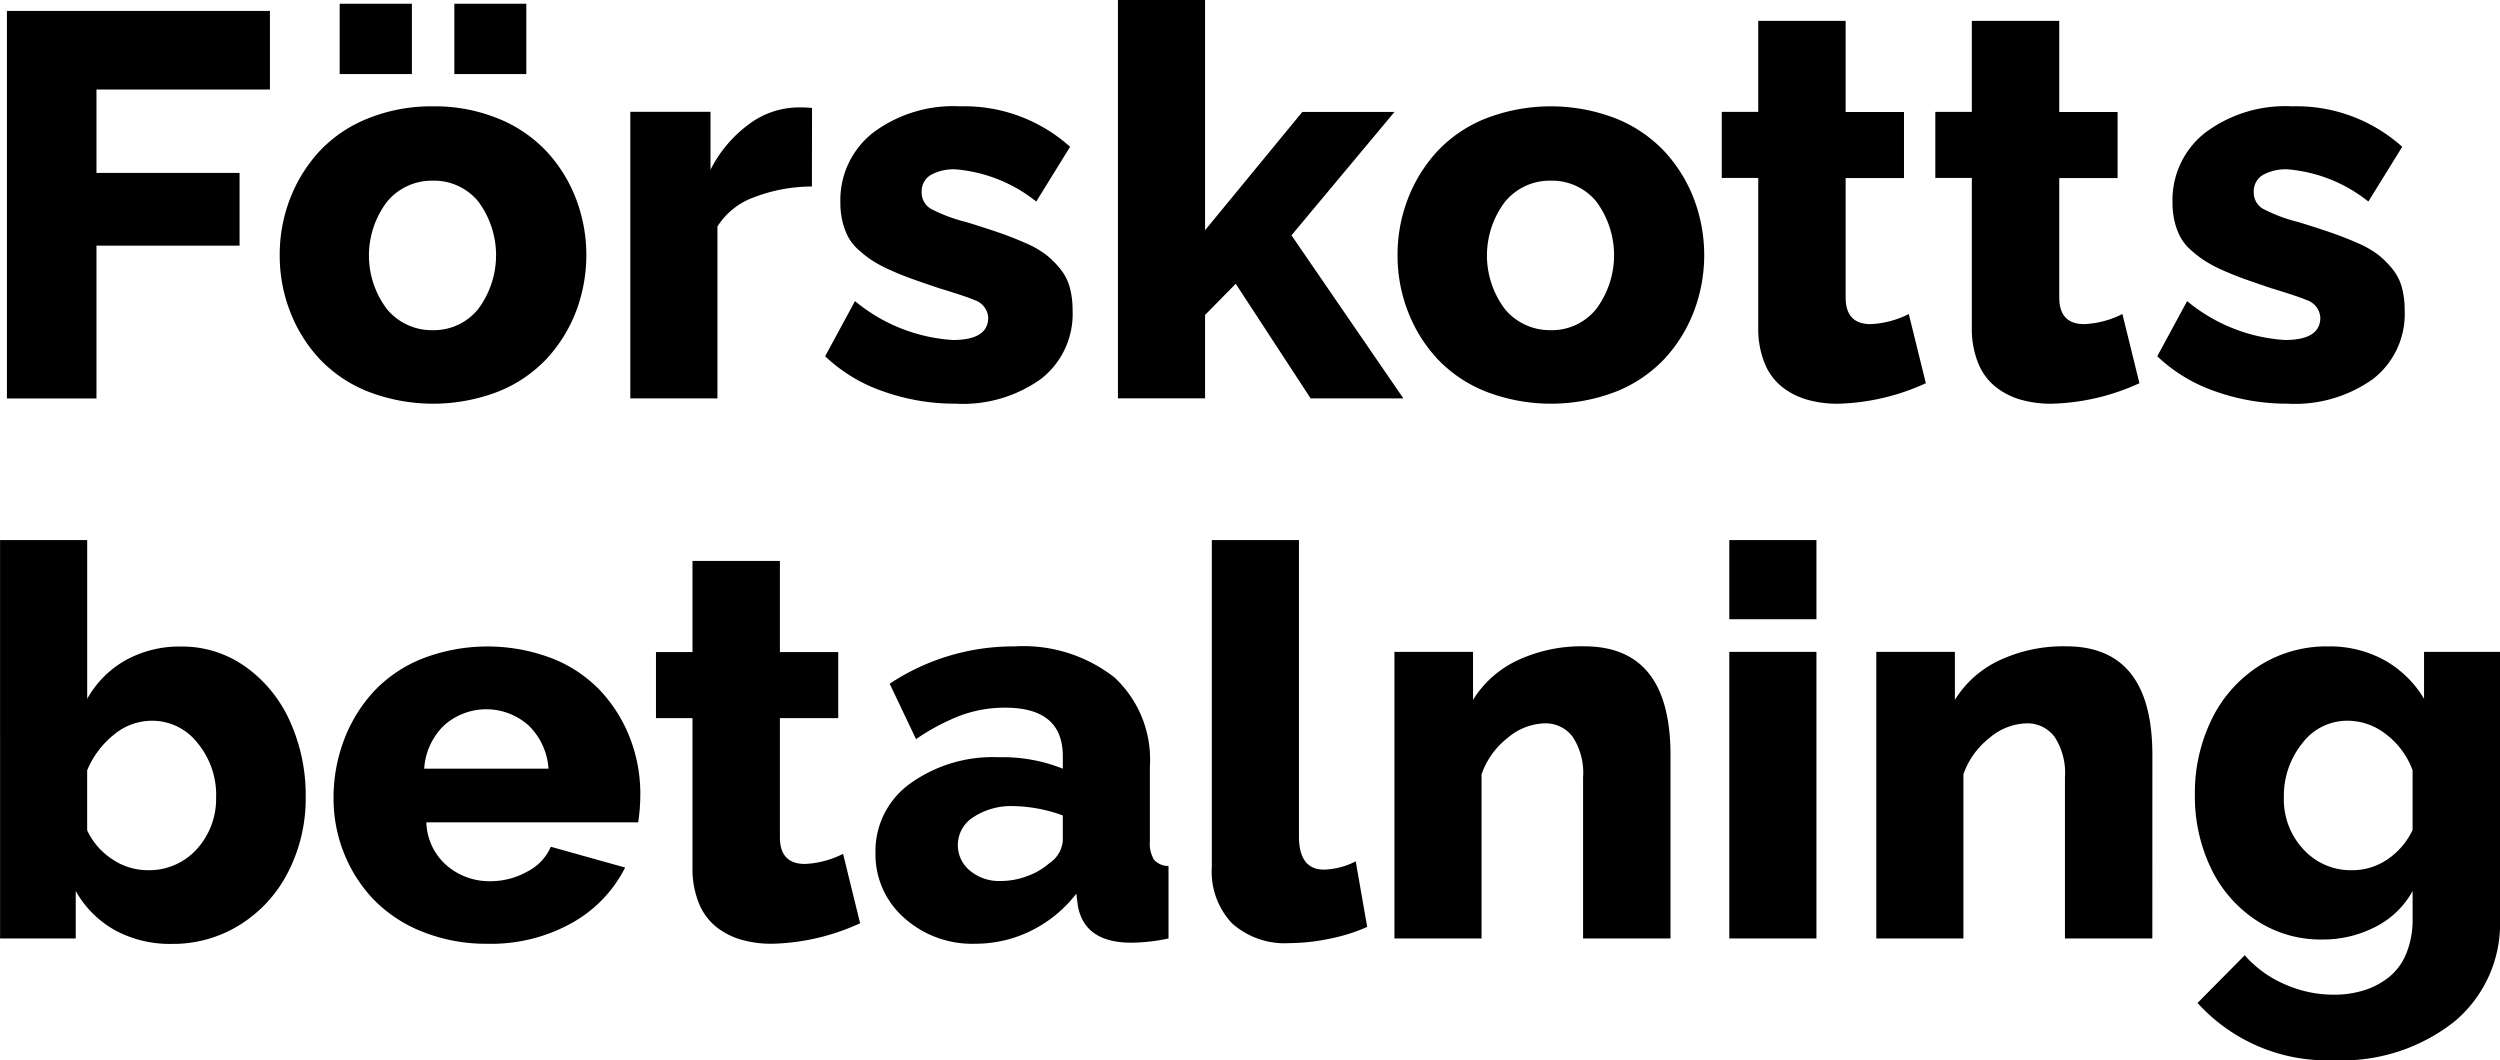
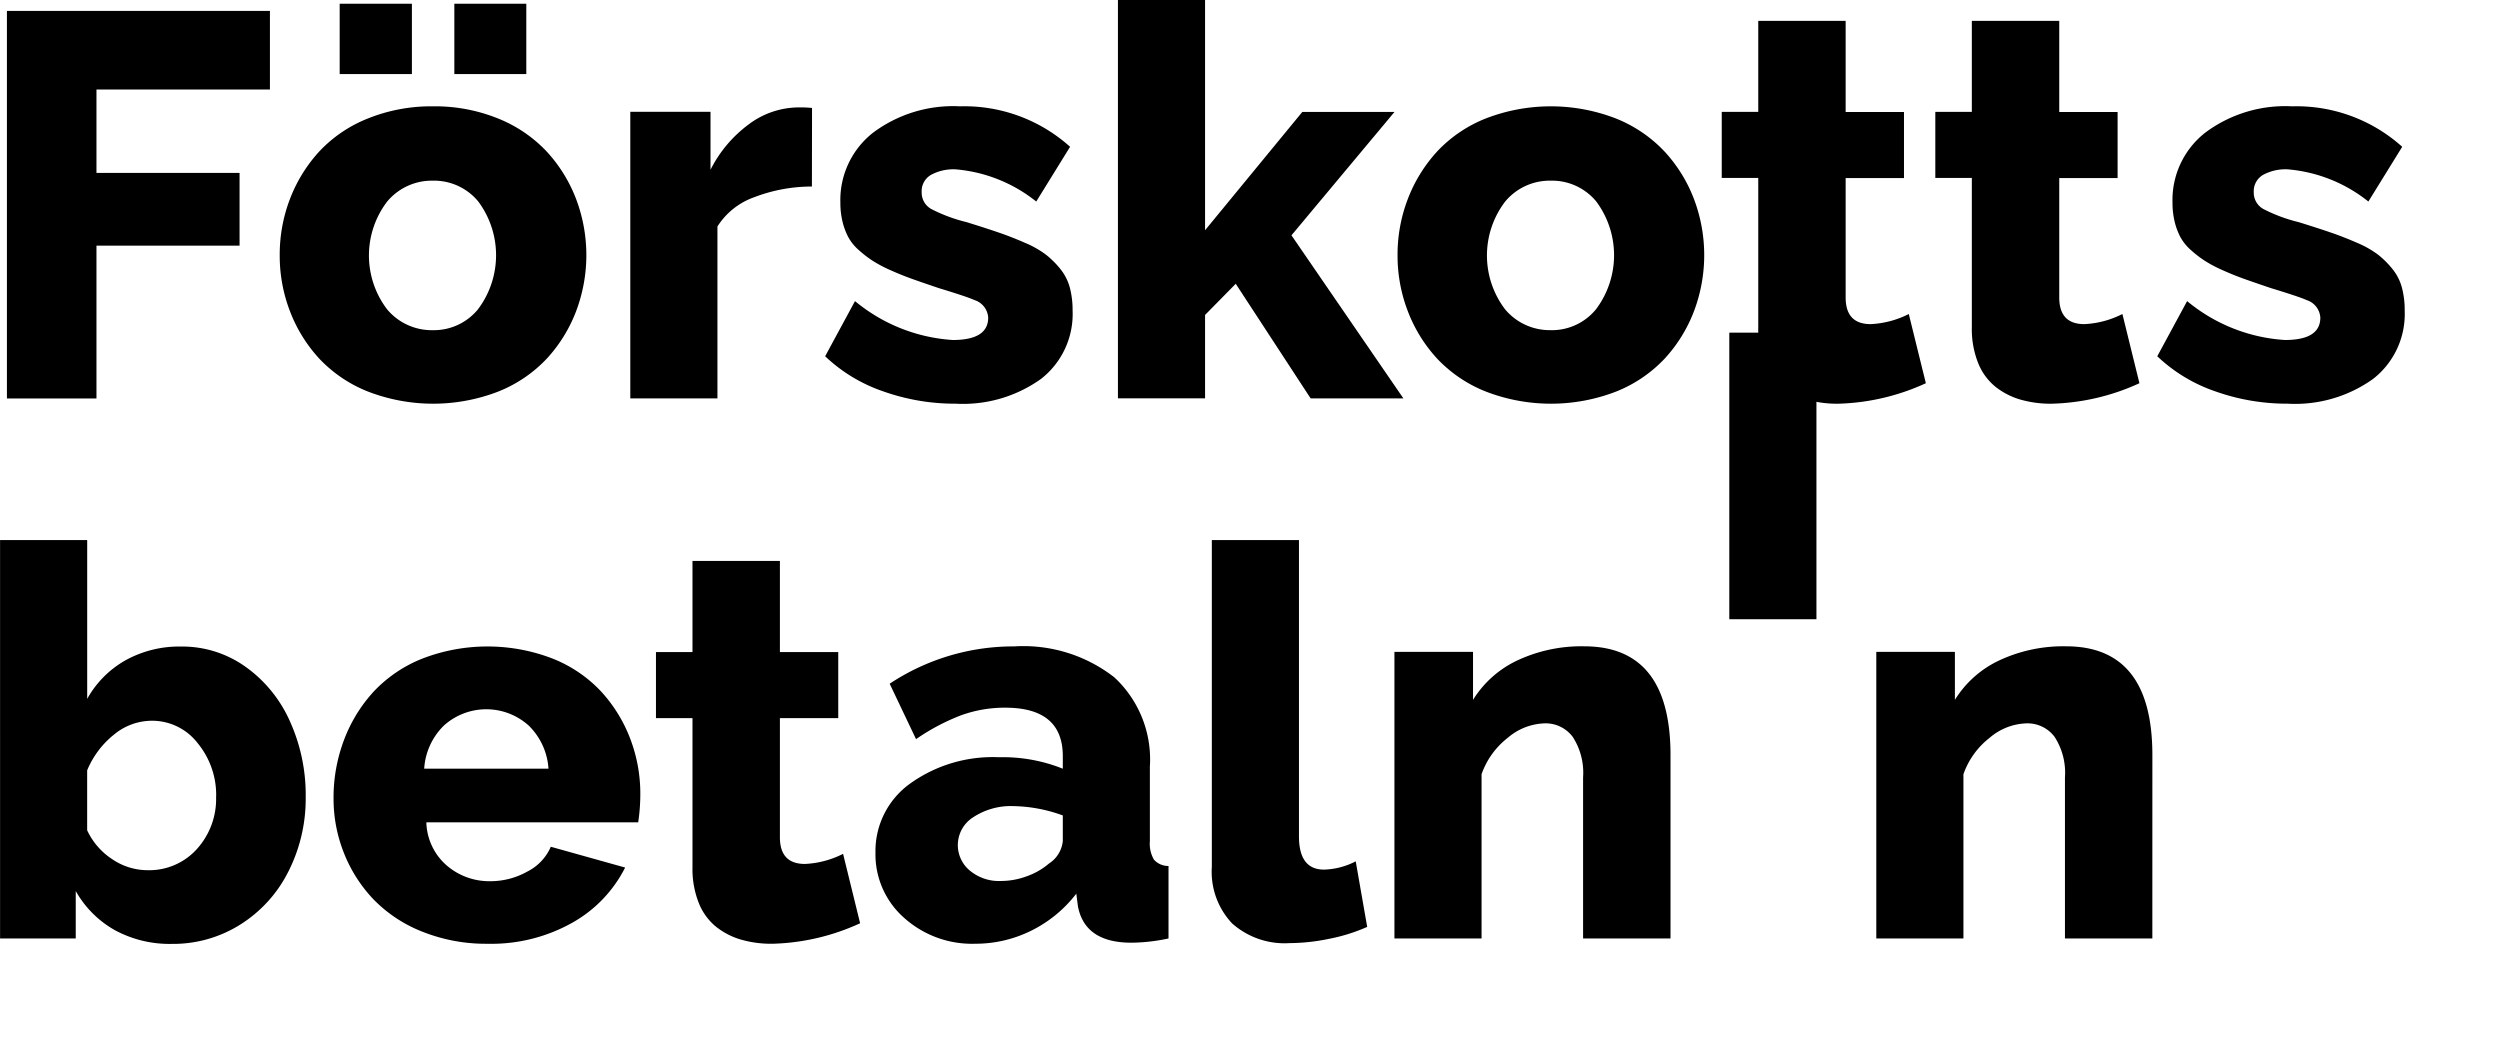
<svg xmlns="http://www.w3.org/2000/svg" id="Group_4" data-name="Group 4" width="77.641" height="32.926" viewBox="0 0 77.641 32.926">
  <path id="Path_3585" data-name="Path 3585" d="M1032.732,147.8V135.764h8.168v2.441h-5.387v2.59h4.444v2.259h-4.444V147.8Z" transform="translate(-1032.517 -135.425)" />
  <path id="Path_3586" data-name="Path 3586" d="M1055.776,142.968a4.82,4.82,0,0,1,.322-1.759,4.617,4.617,0,0,1,.914-1.473,4.178,4.178,0,0,1,1.506-1.018,5.272,5.272,0,0,1,2.024-.376,5.217,5.217,0,0,1,2.01.376,4.231,4.231,0,0,1,1.506,1.018,4.574,4.574,0,0,1,.918,1.473,4.927,4.927,0,0,1,0,3.509,4.566,4.566,0,0,1-.914,1.469,4.211,4.211,0,0,1-1.5,1.014,5.614,5.614,0,0,1-4.043,0,4.206,4.206,0,0,1-1.506-1.014,4.571,4.571,0,0,1-.914-1.469A4.8,4.8,0,0,1,1055.776,142.968Zm1.862-5.627v-2.185h2.243v2.185Zm2.9,7.953a1.768,1.768,0,0,0,1.4-.654,2.794,2.794,0,0,0,0-3.348,1.78,1.78,0,0,0-1.406-.641,1.805,1.805,0,0,0-1.42.65,2.761,2.761,0,0,0,0,3.347A1.808,1.808,0,0,0,1060.543,145.294Zm.661-7.953v-2.185h2.235v2.185Z" transform="translate(-1047.089 -135.04)" />
  <path id="Path_3587" data-name="Path 3587" d="M1091.023,146.37a4.99,4.99,0,0,0-1.8.335,2.228,2.228,0,0,0-1.134.906v5.338h-2.706v-8.9h2.491v1.8a3.969,3.969,0,0,1,1.183-1.407,2.6,2.6,0,0,1,1.523-.529,3.59,3.59,0,0,1,.447.017Z" transform="translate(-1065.808 -140.577)" />
  <path id="Path_3588" data-name="Path 3588" d="M1105.892,153.057a6.641,6.641,0,0,1-2.239-.381,4.932,4.932,0,0,1-1.808-1.092l.927-1.713a5.273,5.273,0,0,0,3.037,1.208q1.1,0,1.1-.695a.611.611,0,0,0-.43-.546q-.215-.1-1.109-.372-.489-.165-.815-.281t-.678-.273a4.092,4.092,0,0,1-.567-.3,3.5,3.5,0,0,1-.426-.331,1.48,1.48,0,0,1-.322-.4,2.075,2.075,0,0,1-.178-.48,2.478,2.478,0,0,1-.066-.592,2.656,2.656,0,0,1,1.01-2.164,4.152,4.152,0,0,1,2.706-.823,4.911,4.911,0,0,1,3.418,1.257l-1.051,1.7a4.626,4.626,0,0,0-2.508-1,1.464,1.464,0,0,0-.765.174.585.585,0,0,0-.285.538.578.578,0,0,0,.3.521,4.89,4.89,0,0,0,1.092.406q.612.19,1.01.327t.811.318a3.041,3.041,0,0,1,.654.372,2.835,2.835,0,0,1,.443.443,1.563,1.563,0,0,1,.29.571,2.721,2.721,0,0,1,.087.716,2.556,2.556,0,0,1-.981,2.123A4.169,4.169,0,0,1,1105.892,153.057Z" transform="translate(-1076.219 -140.52)" />
  <path id="Path_3589" data-name="Path 3589" d="M1132.562,147.213l-2.326-3.559-.952.968v2.59h-2.706V134.841h2.706v7.15l3.02-3.674h2.863l-3.2,3.832,3.476,5.065Z" transform="translate(-1091.859 -134.841)" />
  <path id="Path_3590" data-name="Path 3590" d="M1150.194,148.448a4.818,4.818,0,0,1,.323-1.759,4.616,4.616,0,0,1,.914-1.473,4.177,4.177,0,0,1,1.506-1.018,5.6,5.6,0,0,1,4.034,0,4.229,4.229,0,0,1,1.506,1.018,4.576,4.576,0,0,1,.918,1.473,4.929,4.929,0,0,1,0,3.509,4.57,4.57,0,0,1-.914,1.469,4.214,4.214,0,0,1-1.5,1.014,5.614,5.614,0,0,1-4.043,0,4.206,4.206,0,0,1-1.506-1.014,4.57,4.57,0,0,1-.914-1.469A4.8,4.8,0,0,1,1150.194,148.448Zm4.767,2.326a1.768,1.768,0,0,0,1.4-.654,2.794,2.794,0,0,0,0-3.348,1.78,1.78,0,0,0-1.407-.641,1.8,1.8,0,0,0-1.419.65,2.762,2.762,0,0,0,0,3.347A1.807,1.807,0,0,0,1154.961,150.773Z" transform="translate(-1106.791 -140.52)" />
  <path id="Path_3591" data-name="Path 3591" d="M1183.915,147.852a6.929,6.929,0,0,1-2.731.637,3.407,3.407,0,0,1-.964-.128,2.265,2.265,0,0,1-.778-.4,1.807,1.807,0,0,1-.538-.741,2.837,2.837,0,0,1-.194-1.1v-4.643h-1.134v-2.052h1.134V136.6h2.714v2.83h1.812v2.052h-1.812v3.707q0,.828.777.828a2.9,2.9,0,0,0,1.184-.314Z" transform="translate(-1124.105 -135.951)" />
  <path id="Path_3592" data-name="Path 3592" d="M1201.958,147.852a6.926,6.926,0,0,1-2.731.637,3.4,3.4,0,0,1-.964-.128,2.265,2.265,0,0,1-.778-.4,1.81,1.81,0,0,1-.538-.741,2.847,2.847,0,0,1-.194-1.1v-4.643h-1.134v-2.052h1.134V136.6h2.715v2.83h1.812v2.052h-1.812v3.707q0,.828.778.828a2.894,2.894,0,0,0,1.183-.314Z" transform="translate(-1135.515 -135.951)" />
  <path id="Path_3593" data-name="Path 3593" d="M1218.411,153.057a6.639,6.639,0,0,1-2.238-.381,4.931,4.931,0,0,1-1.808-1.092l.927-1.713a5.272,5.272,0,0,0,3.037,1.208q1.1,0,1.1-.695a.611.611,0,0,0-.43-.546q-.216-.1-1.109-.372-.489-.165-.815-.281t-.678-.273a4.1,4.1,0,0,1-.567-.3,3.506,3.506,0,0,1-.426-.331,1.48,1.48,0,0,1-.322-.4,2.07,2.07,0,0,1-.178-.48,2.477,2.477,0,0,1-.066-.592,2.656,2.656,0,0,1,1.01-2.164,4.153,4.153,0,0,1,2.706-.823,4.91,4.91,0,0,1,3.418,1.257l-1.051,1.7a4.626,4.626,0,0,0-2.508-1,1.464,1.464,0,0,0-.766.174.585.585,0,0,0-.285.538.578.578,0,0,0,.3.521,4.895,4.895,0,0,0,1.092.406q.612.19,1.01.327t.811.318a3.038,3.038,0,0,1,.654.372,2.815,2.815,0,0,1,.443.443,1.563,1.563,0,0,1,.29.571,2.716,2.716,0,0,1,.087.716,2.556,2.556,0,0,1-.981,2.123A4.169,4.169,0,0,1,1218.411,153.057Z" transform="translate(-1147.368 -140.52)" />
  <path id="Path_3594" data-name="Path 3594" d="M1034.5,191.358v1.473h-2.35V180.459h2.706v4.932a3.111,3.111,0,0,1,1.192-1.2,3.451,3.451,0,0,1,1.729-.426,3.383,3.383,0,0,1,1.991.625,4.137,4.137,0,0,1,1.382,1.692,5.546,5.546,0,0,1,.492,2.35,5,5,0,0,1-.538,2.321,4.126,4.126,0,0,1-1.494,1.647,3.911,3.911,0,0,1-2.123.6,3.569,3.569,0,0,1-1.771-.426A3.189,3.189,0,0,1,1034.5,191.358Zm4.361-2.929a2.529,2.529,0,0,0-.575-1.664,1.782,1.782,0,0,0-1.428-.695,1.846,1.846,0,0,0-1.171.431,2.779,2.779,0,0,0-.832,1.109v1.862a2.162,2.162,0,0,0,.782.9,1.954,1.954,0,0,0,1.088.339,1.991,1.991,0,0,0,1.535-.654A2.32,2.32,0,0,0,1038.859,188.428Z" transform="translate(-1032.148 -163.686)" />
  <path id="Path_3595" data-name="Path 3595" d="M1065.109,198.675a5.322,5.322,0,0,1-2.007-.368,4.308,4.308,0,0,1-1.515-.989,4.452,4.452,0,0,1-.931-1.44,4.553,4.553,0,0,1-.331-1.721,5.049,5.049,0,0,1,.327-1.817,4.622,4.622,0,0,1,.922-1.5,4.194,4.194,0,0,1,1.511-1.022,5.618,5.618,0,0,1,4.042,0,4.171,4.171,0,0,1,1.5,1.014,4.567,4.567,0,0,1,.906,1.46,4.781,4.781,0,0,1,.319,1.742,5.932,5.932,0,0,1-.066.869h-6.579a1.839,1.839,0,0,0,.633,1.341,2.026,2.026,0,0,0,1.354.488,2.338,2.338,0,0,0,1.15-.3,1.552,1.552,0,0,0,.728-.77l2.309.646a4.069,4.069,0,0,1-1.655,1.721A5.134,5.134,0,0,1,1065.109,198.675Zm-1.969-5.437H1067a2.055,2.055,0,0,0-.616-1.341,1.967,1.967,0,0,0-2.631,0A2.051,2.051,0,0,0,1063.14,193.238Z" transform="translate(-1049.966 -169.365)" />
  <path id="Path_3596" data-name="Path 3596" d="M1093.9,193.47a6.925,6.925,0,0,1-2.731.637,3.4,3.4,0,0,1-.964-.128,2.264,2.264,0,0,1-.778-.4,1.81,1.81,0,0,1-.538-.741,2.845,2.845,0,0,1-.195-1.1V187.1h-1.134v-2.052h1.134v-2.83h2.715v2.83h1.812V187.1h-1.812V190.8q0,.828.778.828a2.894,2.894,0,0,0,1.184-.314Z" transform="translate(-1067.188 -164.797)" />
  <path id="Path_3597" data-name="Path 3597" d="M1106.095,195.845a2.578,2.578,0,0,1,1.068-2.139,4.4,4.4,0,0,1,2.764-.824,5.008,5.008,0,0,1,1.986.356v-.389q0-1.506-1.788-1.506a3.981,3.981,0,0,0-1.37.236,6.624,6.624,0,0,0-1.4.741l-.819-1.721a6.942,6.942,0,0,1,3.865-1.159,4.589,4.589,0,0,1,3.116.964,3.476,3.476,0,0,1,1.1,2.768v2.317a.977.977,0,0,0,.128.575.594.594,0,0,0,.451.195v2.251a5.65,5.65,0,0,1-1.151.132q-1.448,0-1.663-1.134l-.05-.389a3.992,3.992,0,0,1-1.411,1.155,3.89,3.89,0,0,1-1.726.4,3.158,3.158,0,0,1-2.218-.811A2.626,2.626,0,0,1,1106.095,195.845Zm5.387.339a.943.943,0,0,0,.431-.7v-.794a4.665,4.665,0,0,0-1.531-.29,2.128,2.128,0,0,0-1.241.339,1.024,1.024,0,0,0-.12,1.659,1.41,1.41,0,0,0,.973.327,2.306,2.306,0,0,0,.807-.149A2.152,2.152,0,0,0,1111.482,196.184Z" transform="translate(-1078.906 -169.365)" />
  <path id="Path_3598" data-name="Path 3598" d="M1134.508,180.459h2.706v9.2q0,1.034.778,1.034a2.277,2.277,0,0,0,.985-.257l.356,2.036a5.431,5.431,0,0,1-1.171.368,6.2,6.2,0,0,1-1.237.136,2.456,2.456,0,0,1-1.788-.613,2.336,2.336,0,0,1-.629-1.754Z" transform="translate(-1096.873 -163.686)" />
  <path id="Path_3599" data-name="Path 3599" d="M1158.5,198.51h-2.715v-5a2.048,2.048,0,0,0-.323-1.262,1.049,1.049,0,0,0-.877-.418,1.842,1.842,0,0,0-1.142.451,2.459,2.459,0,0,0-.811,1.129v5.1h-2.706v-8.9h2.441v1.49a3.237,3.237,0,0,1,1.386-1.229,4.684,4.684,0,0,1,2.065-.434q2.681,0,2.682,3.376Z" transform="translate(-1106.62 -169.365)" />
-   <path id="Path_3600" data-name="Path 3600" d="M1178.217,182.917v-2.458h2.706v2.458Zm0,9.914v-8.9h2.706v8.9Z" transform="translate(-1124.511 -163.686)" />
+   <path id="Path_3600" data-name="Path 3600" d="M1178.217,182.917v-2.458h2.706v2.458Zv-8.9h2.706v8.9Z" transform="translate(-1124.511 -163.686)" />
  <path id="Path_3601" data-name="Path 3601" d="M1199.205,198.51h-2.714v-5a2.048,2.048,0,0,0-.323-1.262,1.049,1.049,0,0,0-.877-.418,1.842,1.842,0,0,0-1.142.451,2.459,2.459,0,0,0-.811,1.129v5.1h-2.706v-8.9h2.441v1.49a3.237,3.237,0,0,1,1.386-1.229,4.683,4.683,0,0,1,2.065-.434q2.681,0,2.682,3.376Z" transform="translate(-1132.361 -169.365)" />
-   <path id="Path_3602" data-name="Path 3602" d="M1217.543,194.049a5.2,5.2,0,0,1,.521-2.342,4.088,4.088,0,0,1,1.469-1.659,3.888,3.888,0,0,1,2.148-.608,3.518,3.518,0,0,1,1.746.426,3.333,3.333,0,0,1,1.233,1.2v-1.457h2.359V197.9a3.958,3.958,0,0,1-1.427,3.2,5.627,5.627,0,0,1-3.729,1.192,5.418,5.418,0,0,1-4.237-1.779l1.465-1.481a3.484,3.484,0,0,0,1.225.893,3.734,3.734,0,0,0,1.547.331,3.086,3.086,0,0,0,.935-.136,2.4,2.4,0,0,0,.774-.41,1.818,1.818,0,0,0,.538-.736,2.771,2.771,0,0,0,.195-1.076v-.861a2.712,2.712,0,0,1-1.155,1.113,3.552,3.552,0,0,1-1.659.393,3.625,3.625,0,0,1-2.06-.608,3.987,3.987,0,0,1-1.4-1.63A5.166,5.166,0,0,1,1217.543,194.049Zm6.761,1.1v-1.862a2.467,2.467,0,0,0-.823-1.117,1.935,1.935,0,0,0-1.188-.422,1.747,1.747,0,0,0-1.419.707,2.587,2.587,0,0,0-.567,1.668,2.271,2.271,0,0,0,.609,1.622,1.991,1.991,0,0,0,1.51.646,1.93,1.93,0,0,0,1.1-.339A2.265,2.265,0,0,0,1224.3,195.15Z" transform="translate(-1149.378 -169.365)" />
</svg>